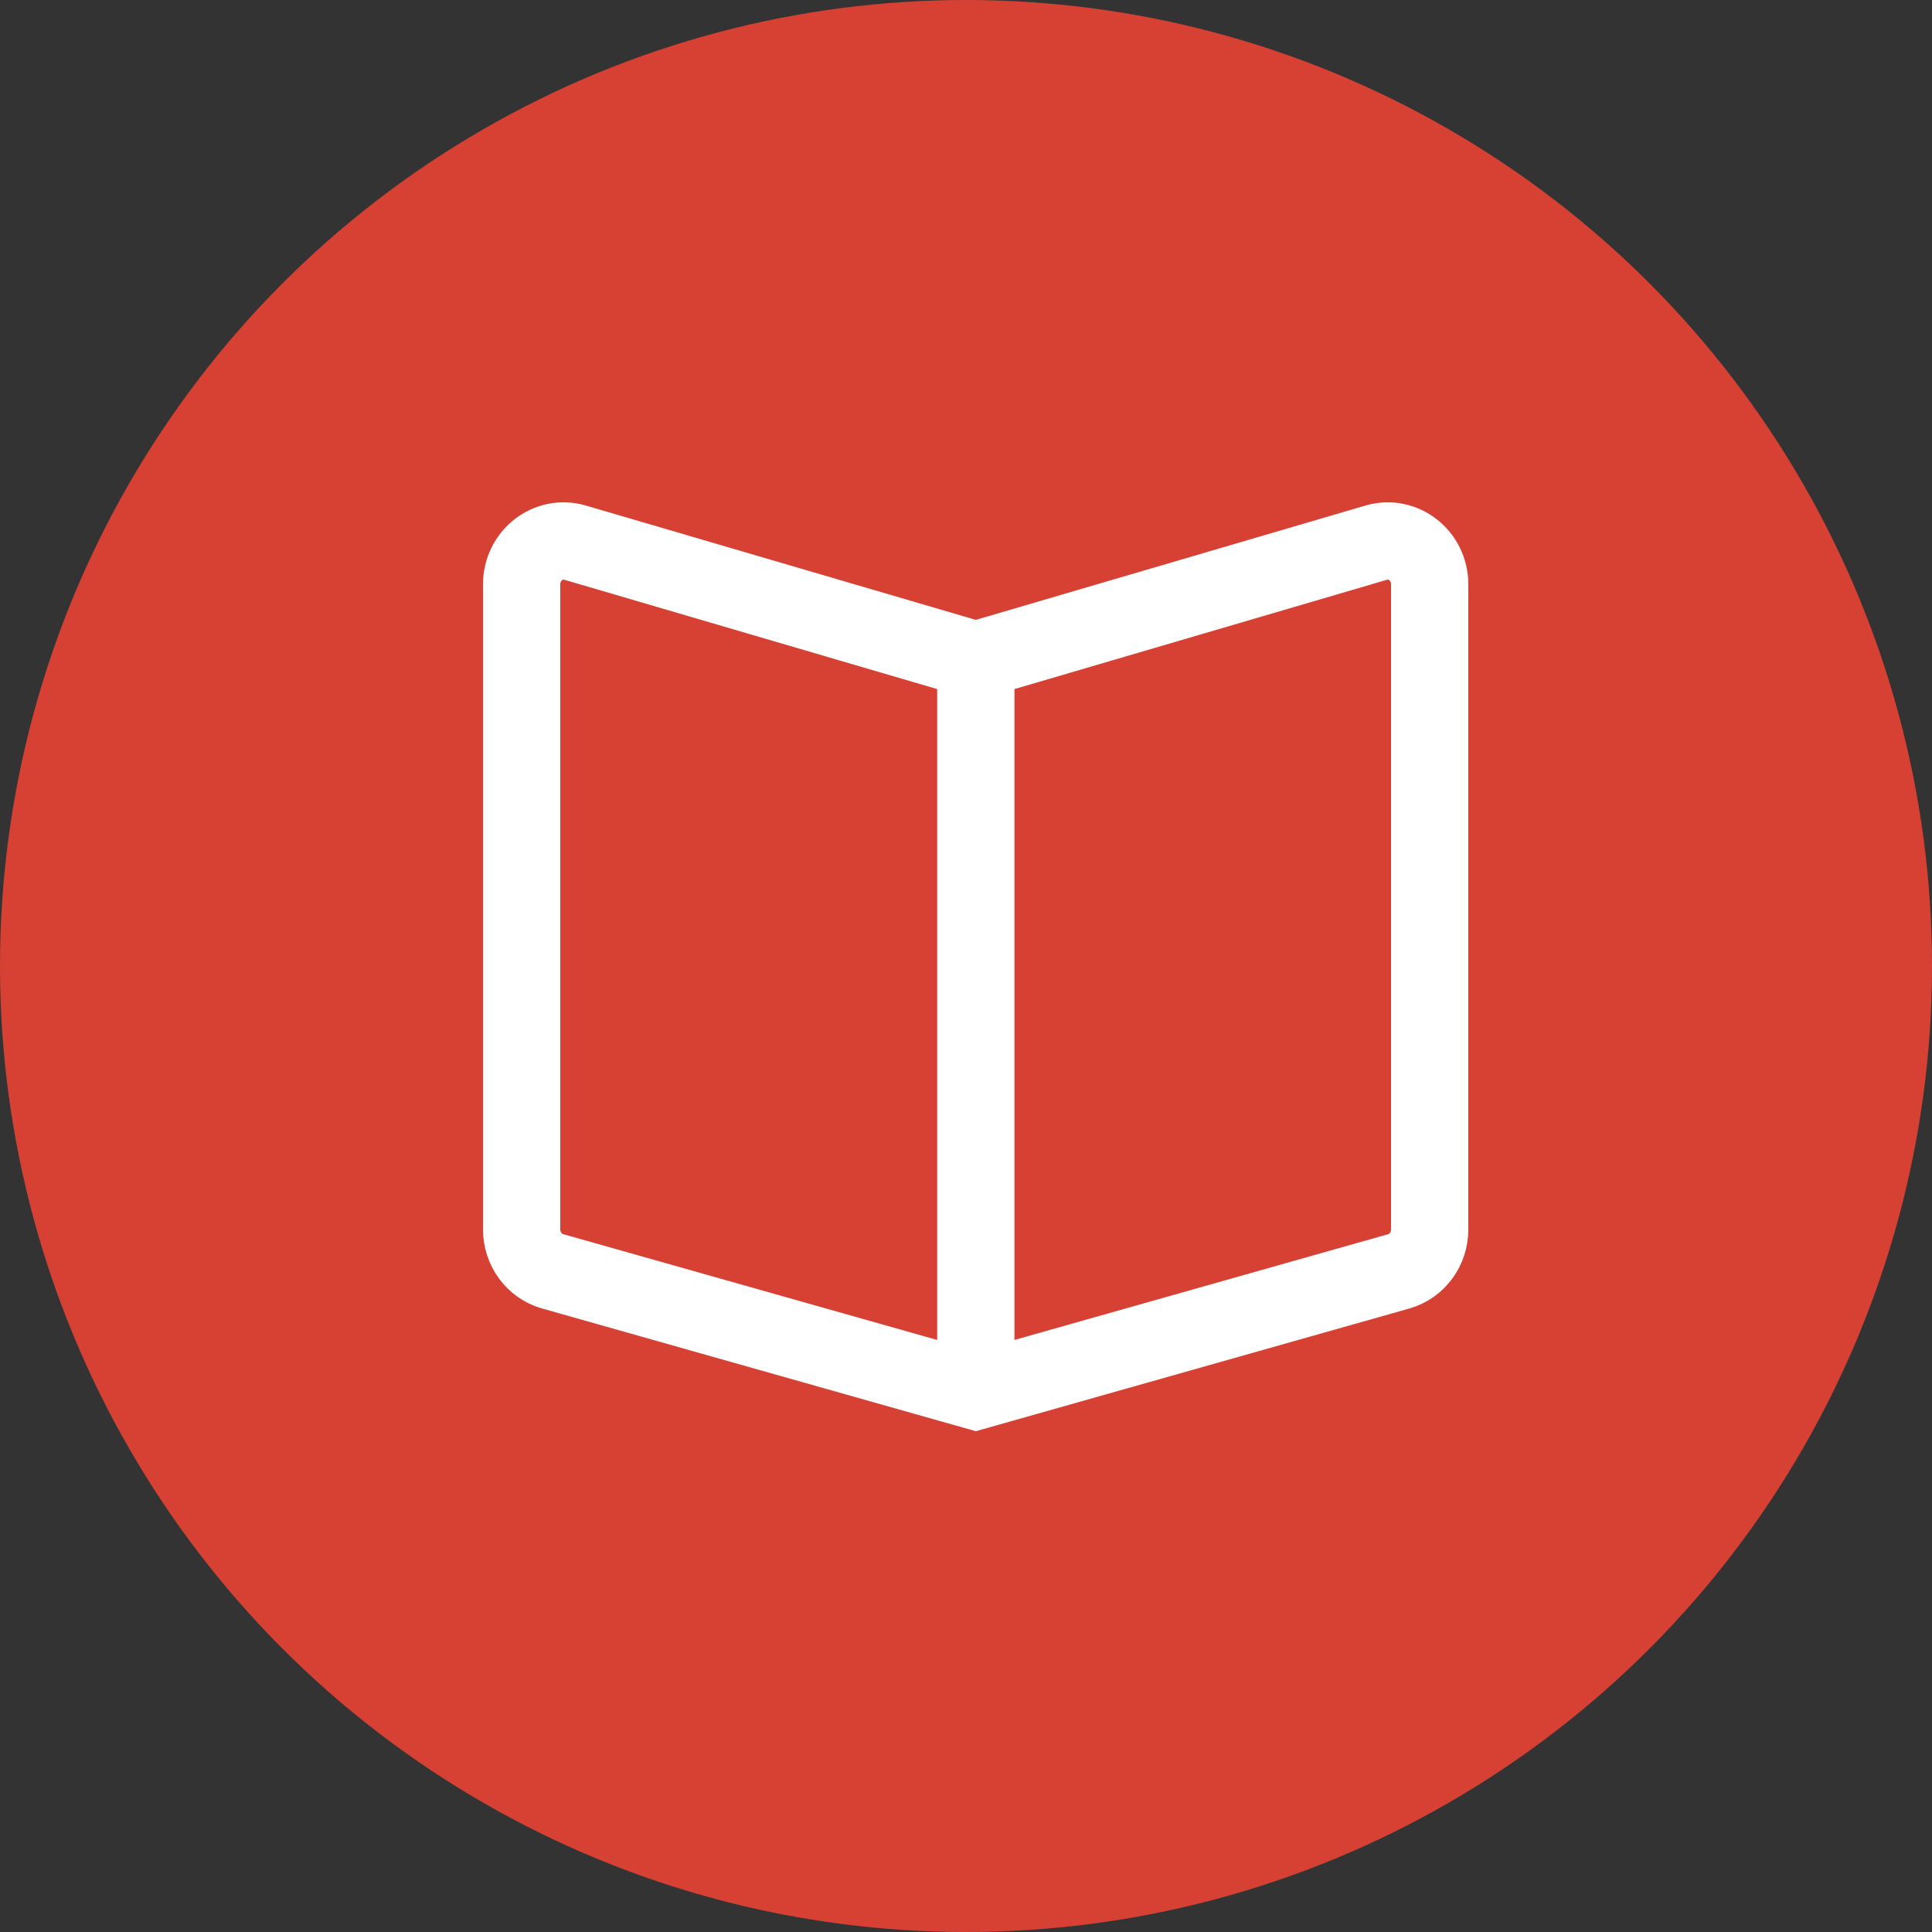
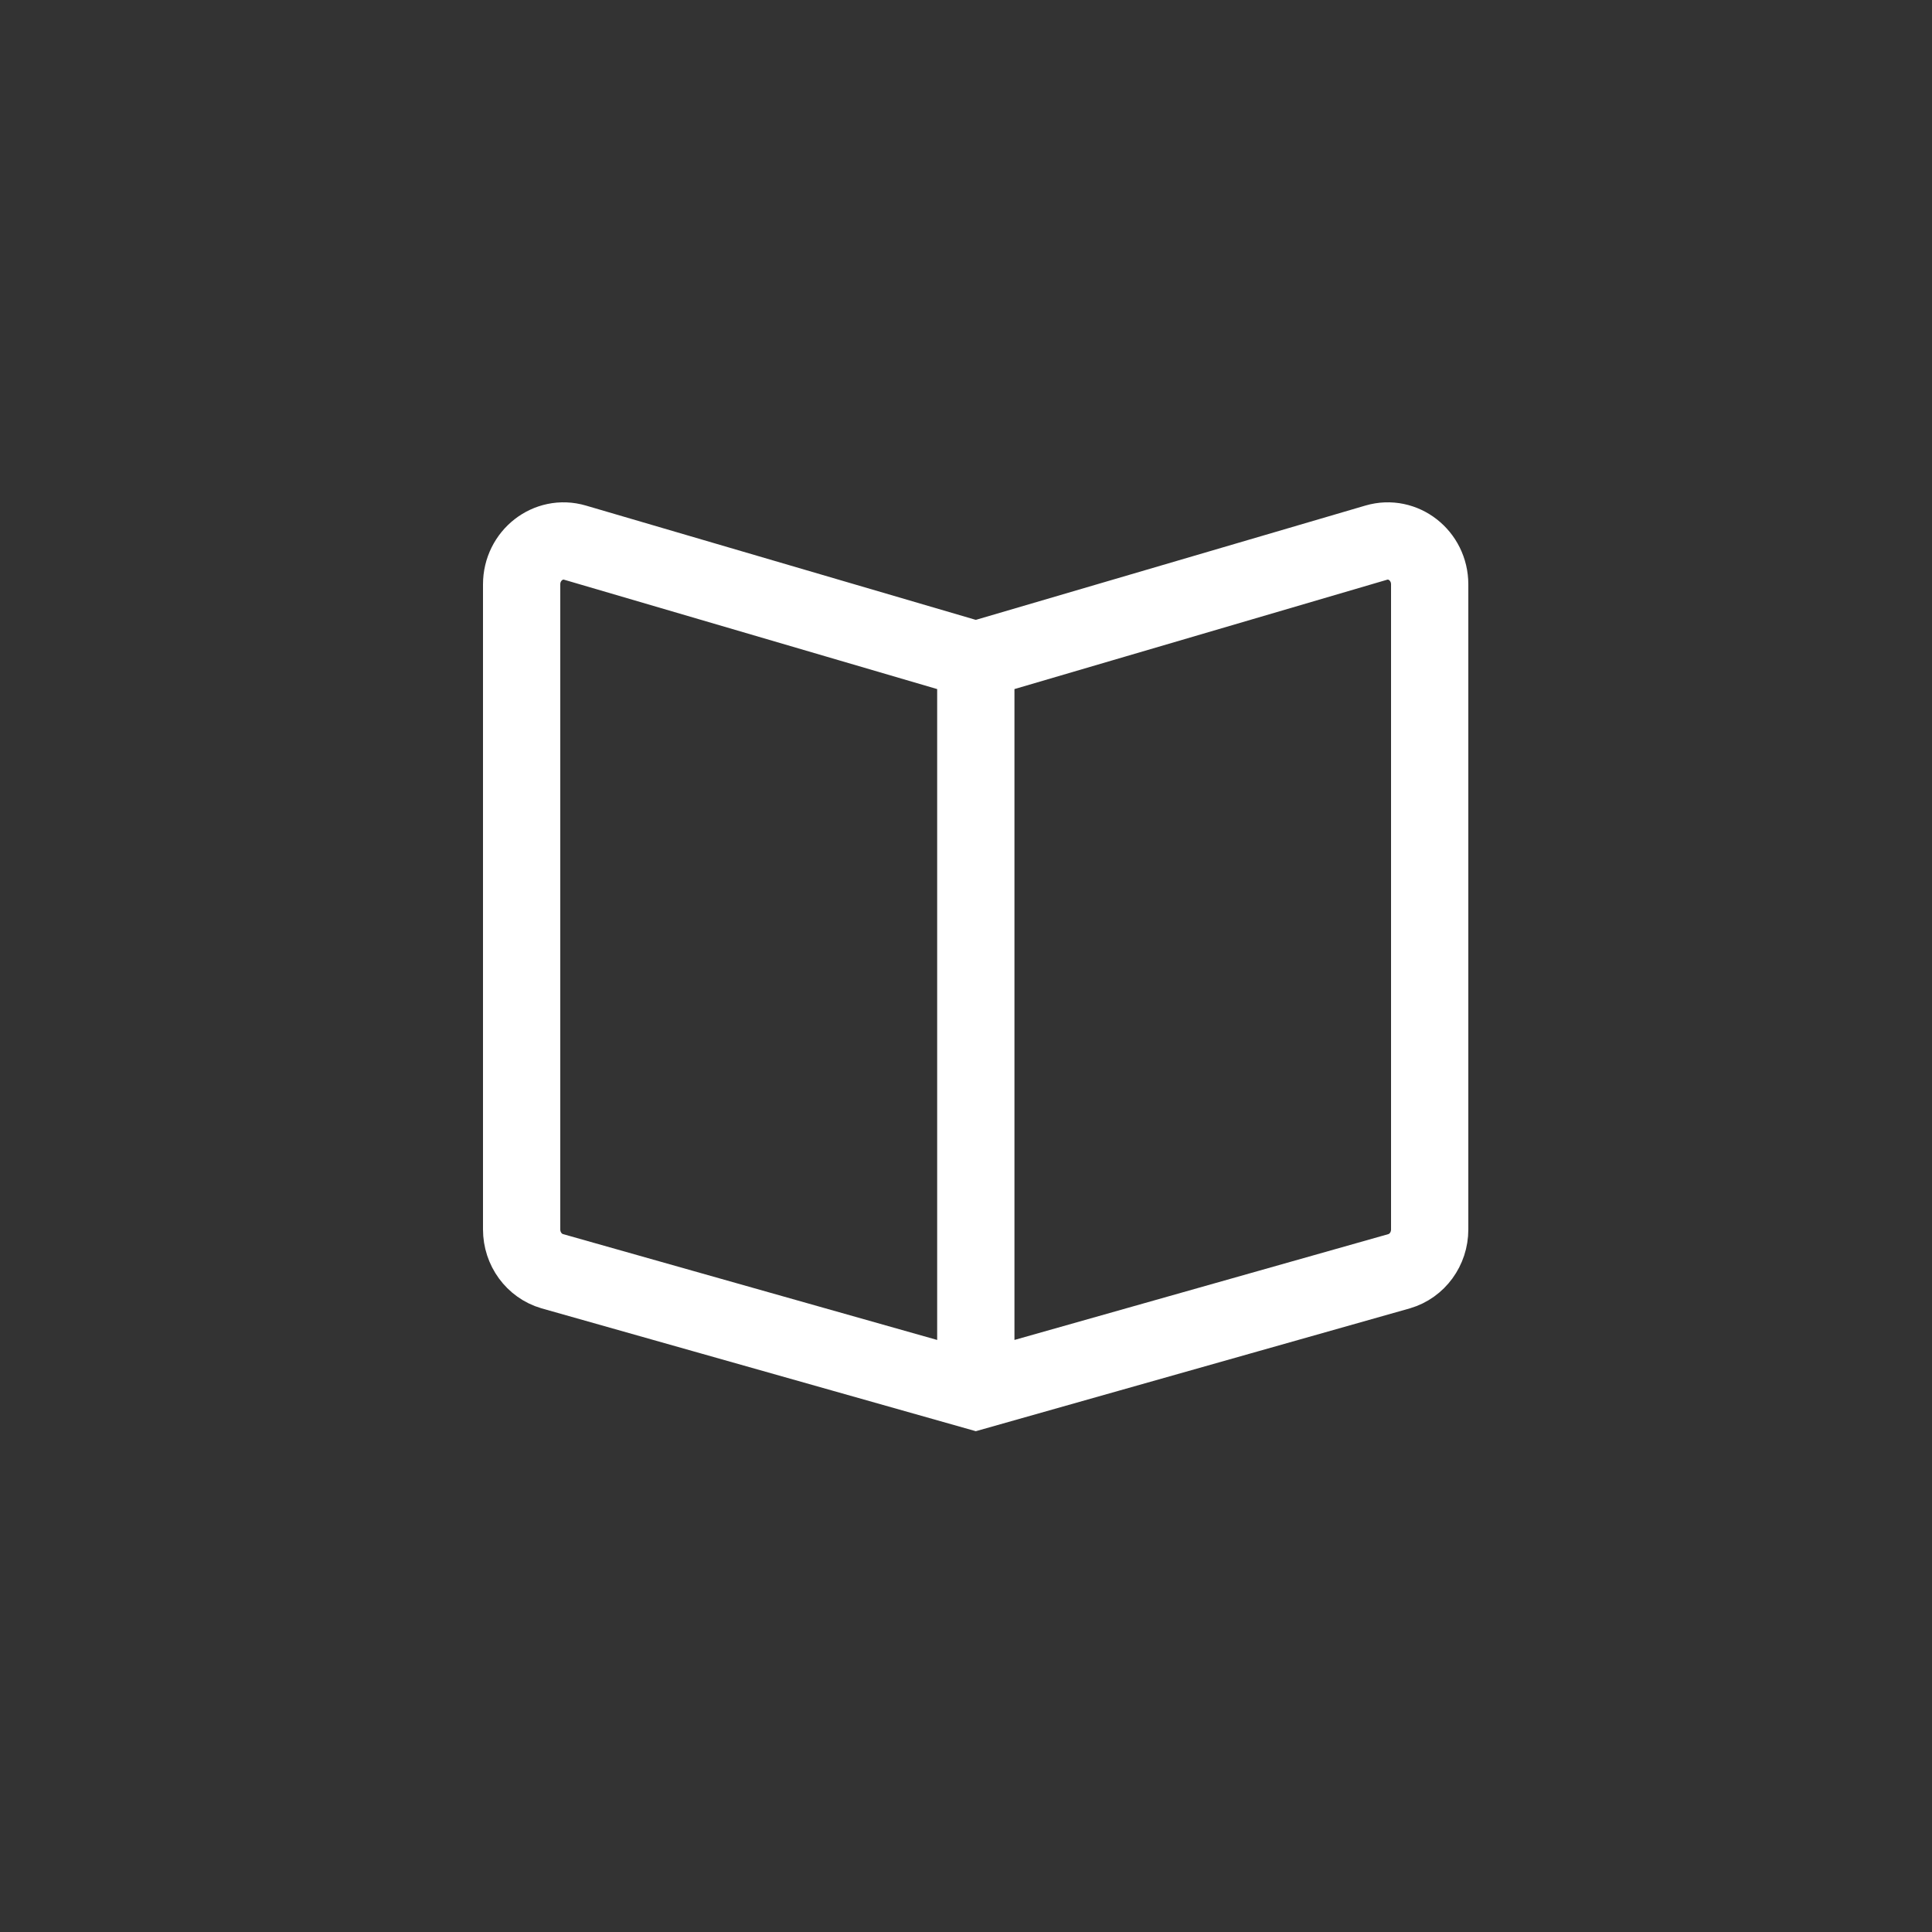
<svg xmlns="http://www.w3.org/2000/svg" width="100" height="100" viewBox="0 0 100 100" fill="none">
  <rect x="0" y="0" width="100" height="100" fill="#333333" stroke="none" />
-   <circle cx="50" cy="50" r="50" fill="#D64134" />
-   <path d="M50.508 72L28.578 65.796C27.644 65.522 27 64.64 27 63.636V30.247C27 28.757 28.378 27.68 29.763 28.087L49.915 33.995C50.302 34.108 50.712 34.108 51.1 33.995L71.235 28.087C72.622 27.68 74 28.757 74 30.247V63.638C74 64.642 73.356 65.524 72.422 65.798L50.508 72ZM50.508 72V34.169" stroke="white" stroke-width="4" stroke-miterlimit="10" />
+   <path d="M50.508 72L28.578 65.796C27.644 65.522 27 64.64 27 63.636V30.247C27 28.757 28.378 27.68 29.763 28.087L49.915 33.995C50.302 34.108 50.712 34.108 51.1 33.995L71.235 28.087C72.622 27.68 74 28.757 74 30.247V63.638C74 64.642 73.356 65.524 72.422 65.798ZM50.508 72V34.169" stroke="white" stroke-width="4" stroke-miterlimit="10" />
</svg>